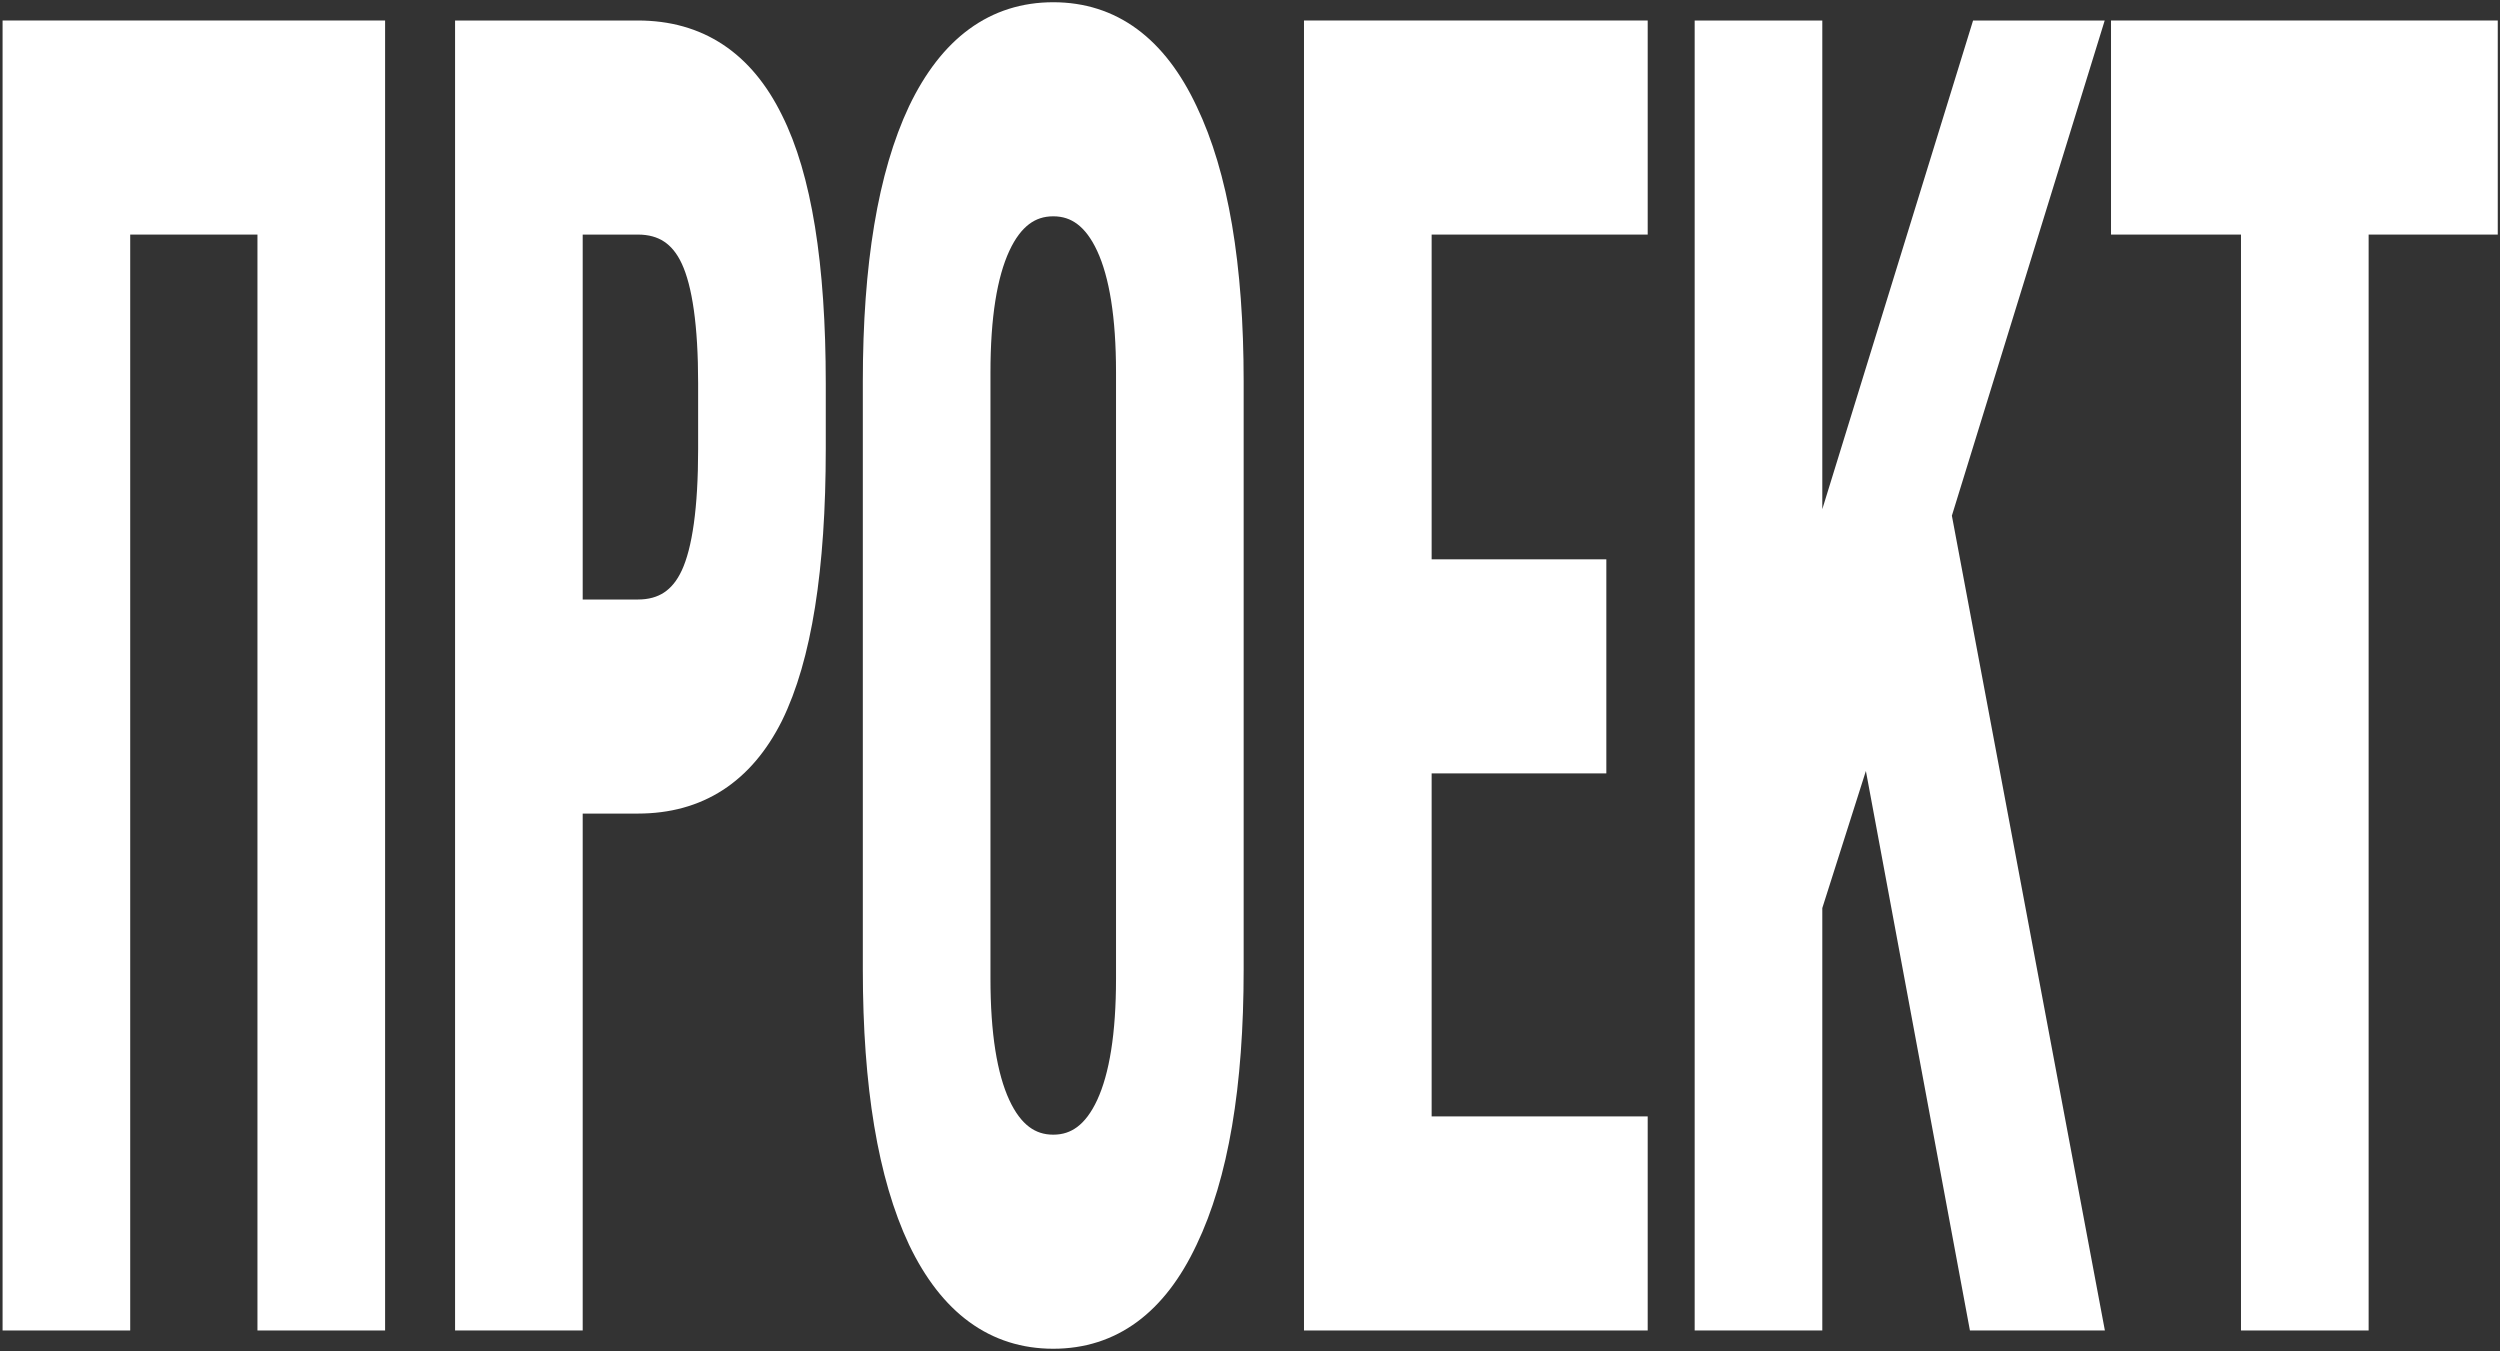
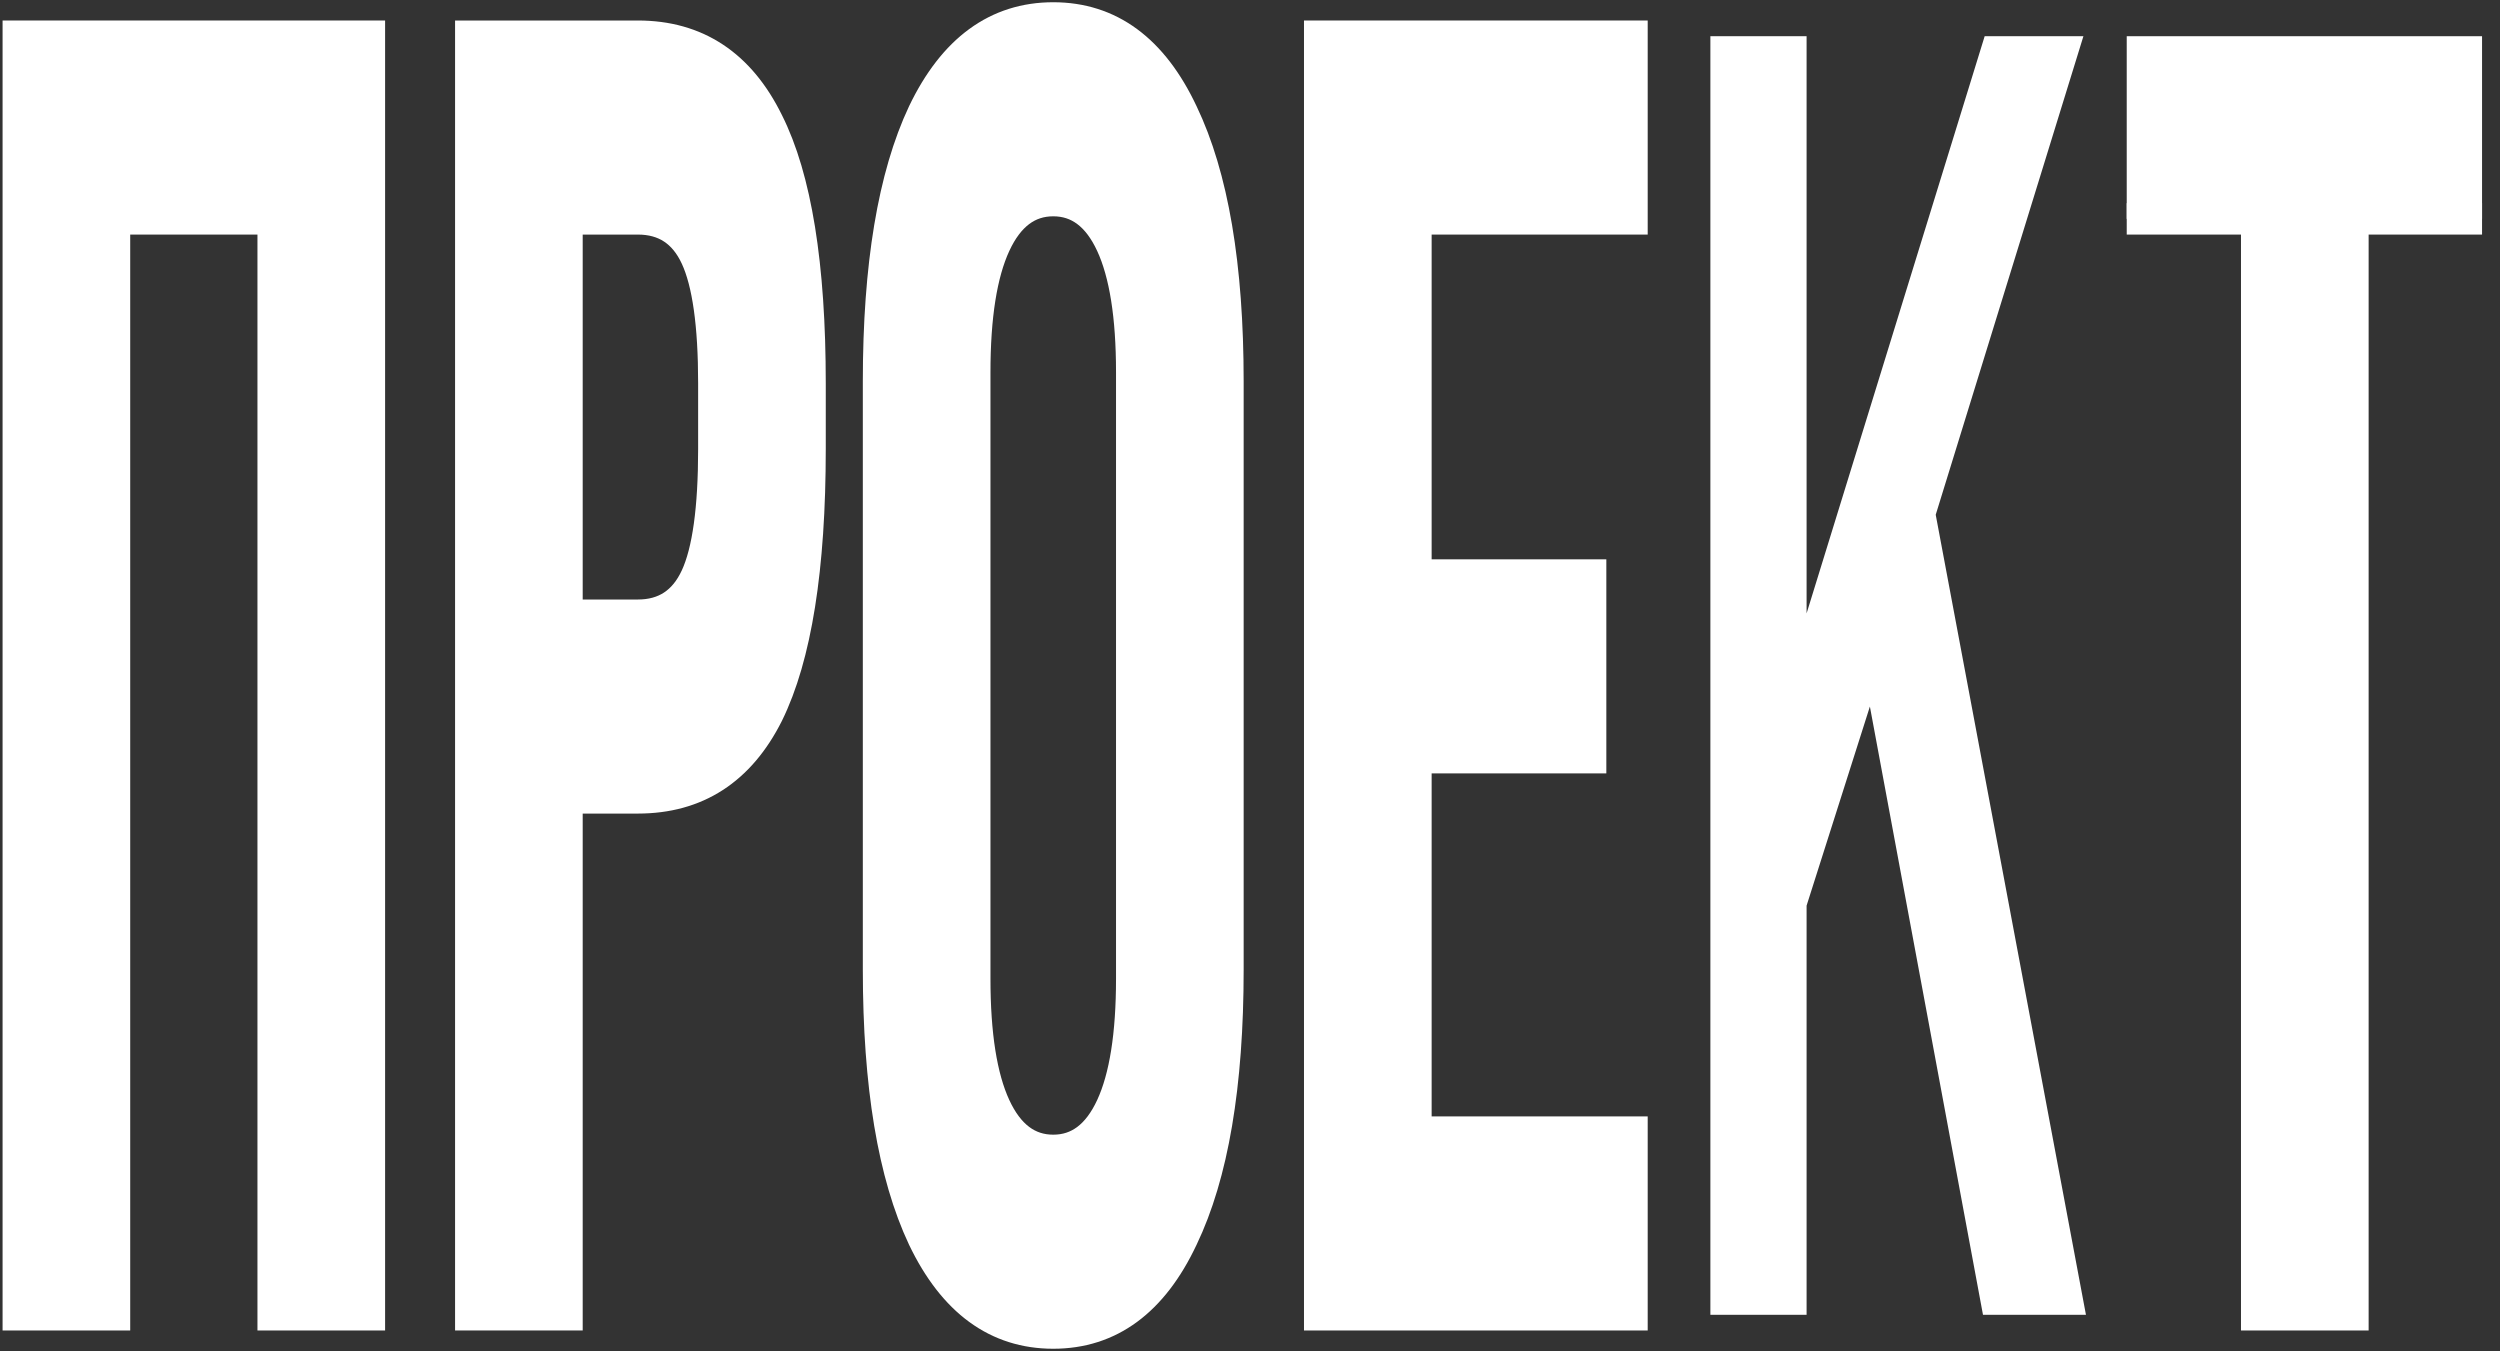
<svg xmlns="http://www.w3.org/2000/svg" width="557" height="301" viewBox="0 0 557 301" fill="none">
  <rect x="0" y="0" width="557" height="301" fill="#333333" stroke="none" />
  <path d="M25.511 292.931H4.075V8.069H82.299V292.931H60.862V48.764H25.511V292.931Z" fill="white" />
  <path d="M126.325 292.931H104.889V8.069H142.121C155.158 8.069 164.811 14.445 171.079 27.196C177.347 39.675 180.481 59.073 180.481 85.389V100.039C180.481 126.626 177.347 146.295 171.079 159.046C164.811 171.525 155.158 177.765 142.121 177.765H126.325V292.931ZM126.325 48.764V137.071H142.121C148.138 137.071 152.463 134.222 155.095 128.525C157.728 122.828 159.044 113.332 159.044 100.039V85.389C159.044 72.367 157.728 63.007 155.095 57.31C152.463 51.612 148.138 48.764 142.121 48.764H126.325Z" fill="white" />
  <path d="M195.738 216.018V84.982C195.738 59.209 199.06 39.269 205.704 25.161C212.474 11.054 222.126 4 234.662 4C247.198 4 256.788 11.054 263.432 25.161C270.202 39.269 273.587 59.209 273.587 84.982V216.018C273.587 241.791 270.202 261.732 263.432 275.839C256.788 289.946 247.198 297 234.662 297C222.126 297 212.474 289.946 205.704 275.839C199.06 261.732 195.738 241.791 195.738 216.018ZM252.15 218.053V82.947C252.15 70.468 250.646 60.972 247.637 54.461C244.628 47.95 240.304 44.694 234.662 44.694C229.021 44.694 224.696 47.95 221.688 54.461C218.679 60.972 217.175 70.468 217.175 82.947V218.053C217.175 230.532 218.679 240.028 221.688 246.539C224.696 253.05 229.021 256.306 234.662 256.306C240.304 256.306 244.628 253.05 247.637 246.539C250.646 240.028 252.15 230.532 252.15 218.053Z" fill="white" />
  <path d="M363.605 292.931H294.03V8.069H363.605V48.764H315.467V128.118H354.391V168.812H315.467V252.236H363.605V292.931Z" fill="white" />
  <path d="M464.749 292.931H441.808L416.611 157.418L402.508 201.775V292.931H381.072V8.069H402.508V136.664L442.184 8.069H464.185L431.278 114.689L464.749 292.931Z" fill="white" />
  <path d="M524.23 292.931H502.793V48.764H473.835V8.069H553V48.764H524.23V292.931Z" fill="white" />
  <path d="M25.511 292.931H4.075V8.069H82.299V292.931H60.862V48.764H25.511V292.931Z" stroke="white" stroke-width="7" />
  <path d="M126.325 292.931H104.889V8.069H142.121C155.158 8.069 164.811 14.445 171.079 27.196C177.347 39.675 180.481 59.073 180.481 85.389V100.039C180.481 126.626 177.347 146.295 171.079 159.046C164.811 171.525 155.158 177.765 142.121 177.765H126.325V292.931ZM126.325 48.764V137.071H142.121C148.138 137.071 152.463 134.222 155.095 128.525C157.728 122.828 159.044 113.332 159.044 100.039V85.389C159.044 72.367 157.728 63.007 155.095 57.31C152.463 51.612 148.138 48.764 142.121 48.764H126.325Z" stroke="white" stroke-width="7" />
  <path d="M195.738 216.018V84.982C195.738 59.209 199.06 39.269 205.704 25.161C212.474 11.054 222.126 4 234.662 4C247.198 4 256.788 11.054 263.432 25.161C270.202 39.269 273.587 59.209 273.587 84.982V216.018C273.587 241.791 270.202 261.732 263.432 275.839C256.788 289.946 247.198 297 234.662 297C222.126 297 212.474 289.946 205.704 275.839C199.06 261.732 195.738 241.791 195.738 216.018ZM252.15 218.053V82.947C252.15 70.468 250.646 60.972 247.637 54.461C244.628 47.95 240.304 44.694 234.662 44.694C229.021 44.694 224.696 47.95 221.688 54.461C218.679 60.972 217.175 70.468 217.175 82.947V218.053C217.175 230.532 218.679 240.028 221.688 246.539C224.696 253.05 229.021 256.306 234.662 256.306C240.304 256.306 244.628 253.05 247.637 246.539C250.646 240.028 252.15 230.532 252.15 218.053Z" stroke="white" stroke-width="7" />
  <path d="M363.605 292.931H294.03V8.069H363.605V48.764H315.467V128.118H354.391V168.812H315.467V252.236H363.605V292.931Z" stroke="white" stroke-width="7" />
-   <path d="M464.749 292.931H441.808L416.611 157.418L402.508 201.775V292.931H381.072V8.069H402.508V136.664L442.184 8.069H464.185L431.278 114.689L464.749 292.931Z" stroke="white" stroke-width="7" />
-   <path d="M524.23 292.931H502.793V48.764H473.835V8.069H553V48.764H524.23V292.931Z" stroke="white" stroke-width="7" />
+   <path d="M524.23 292.931H502.793V48.764H473.835H553V48.764H524.23V292.931Z" stroke="white" stroke-width="7" />
</svg>